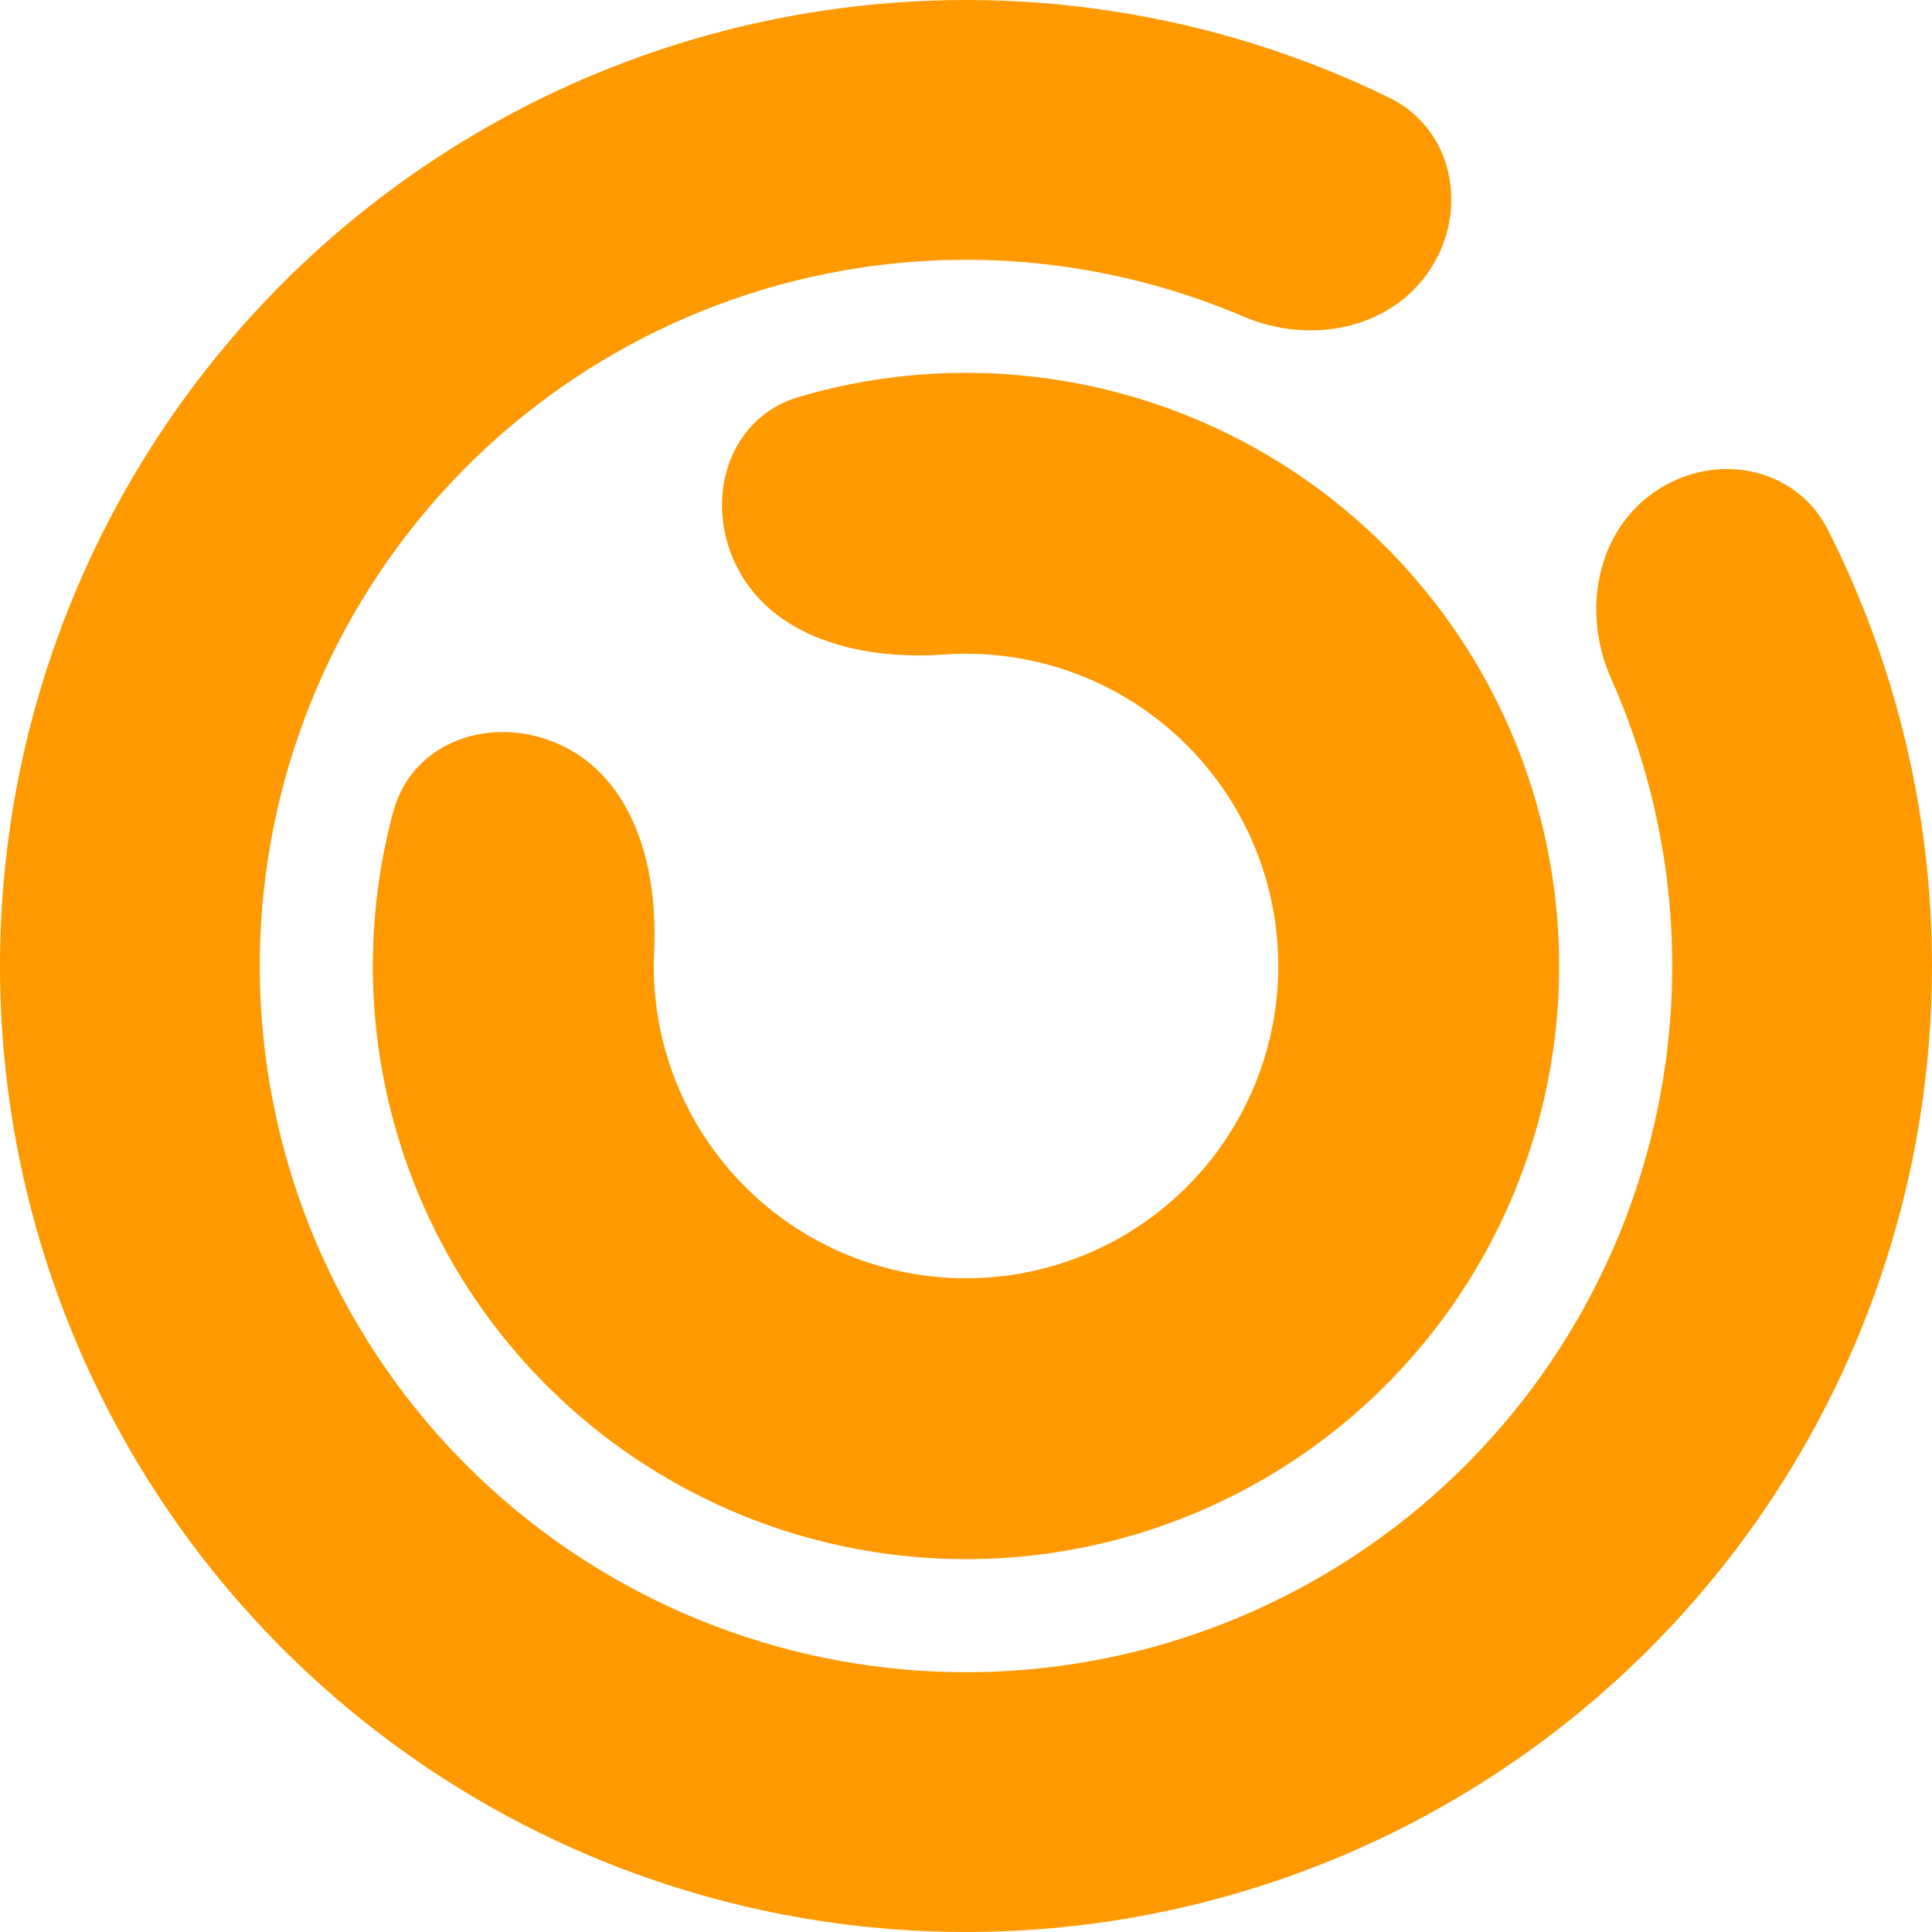
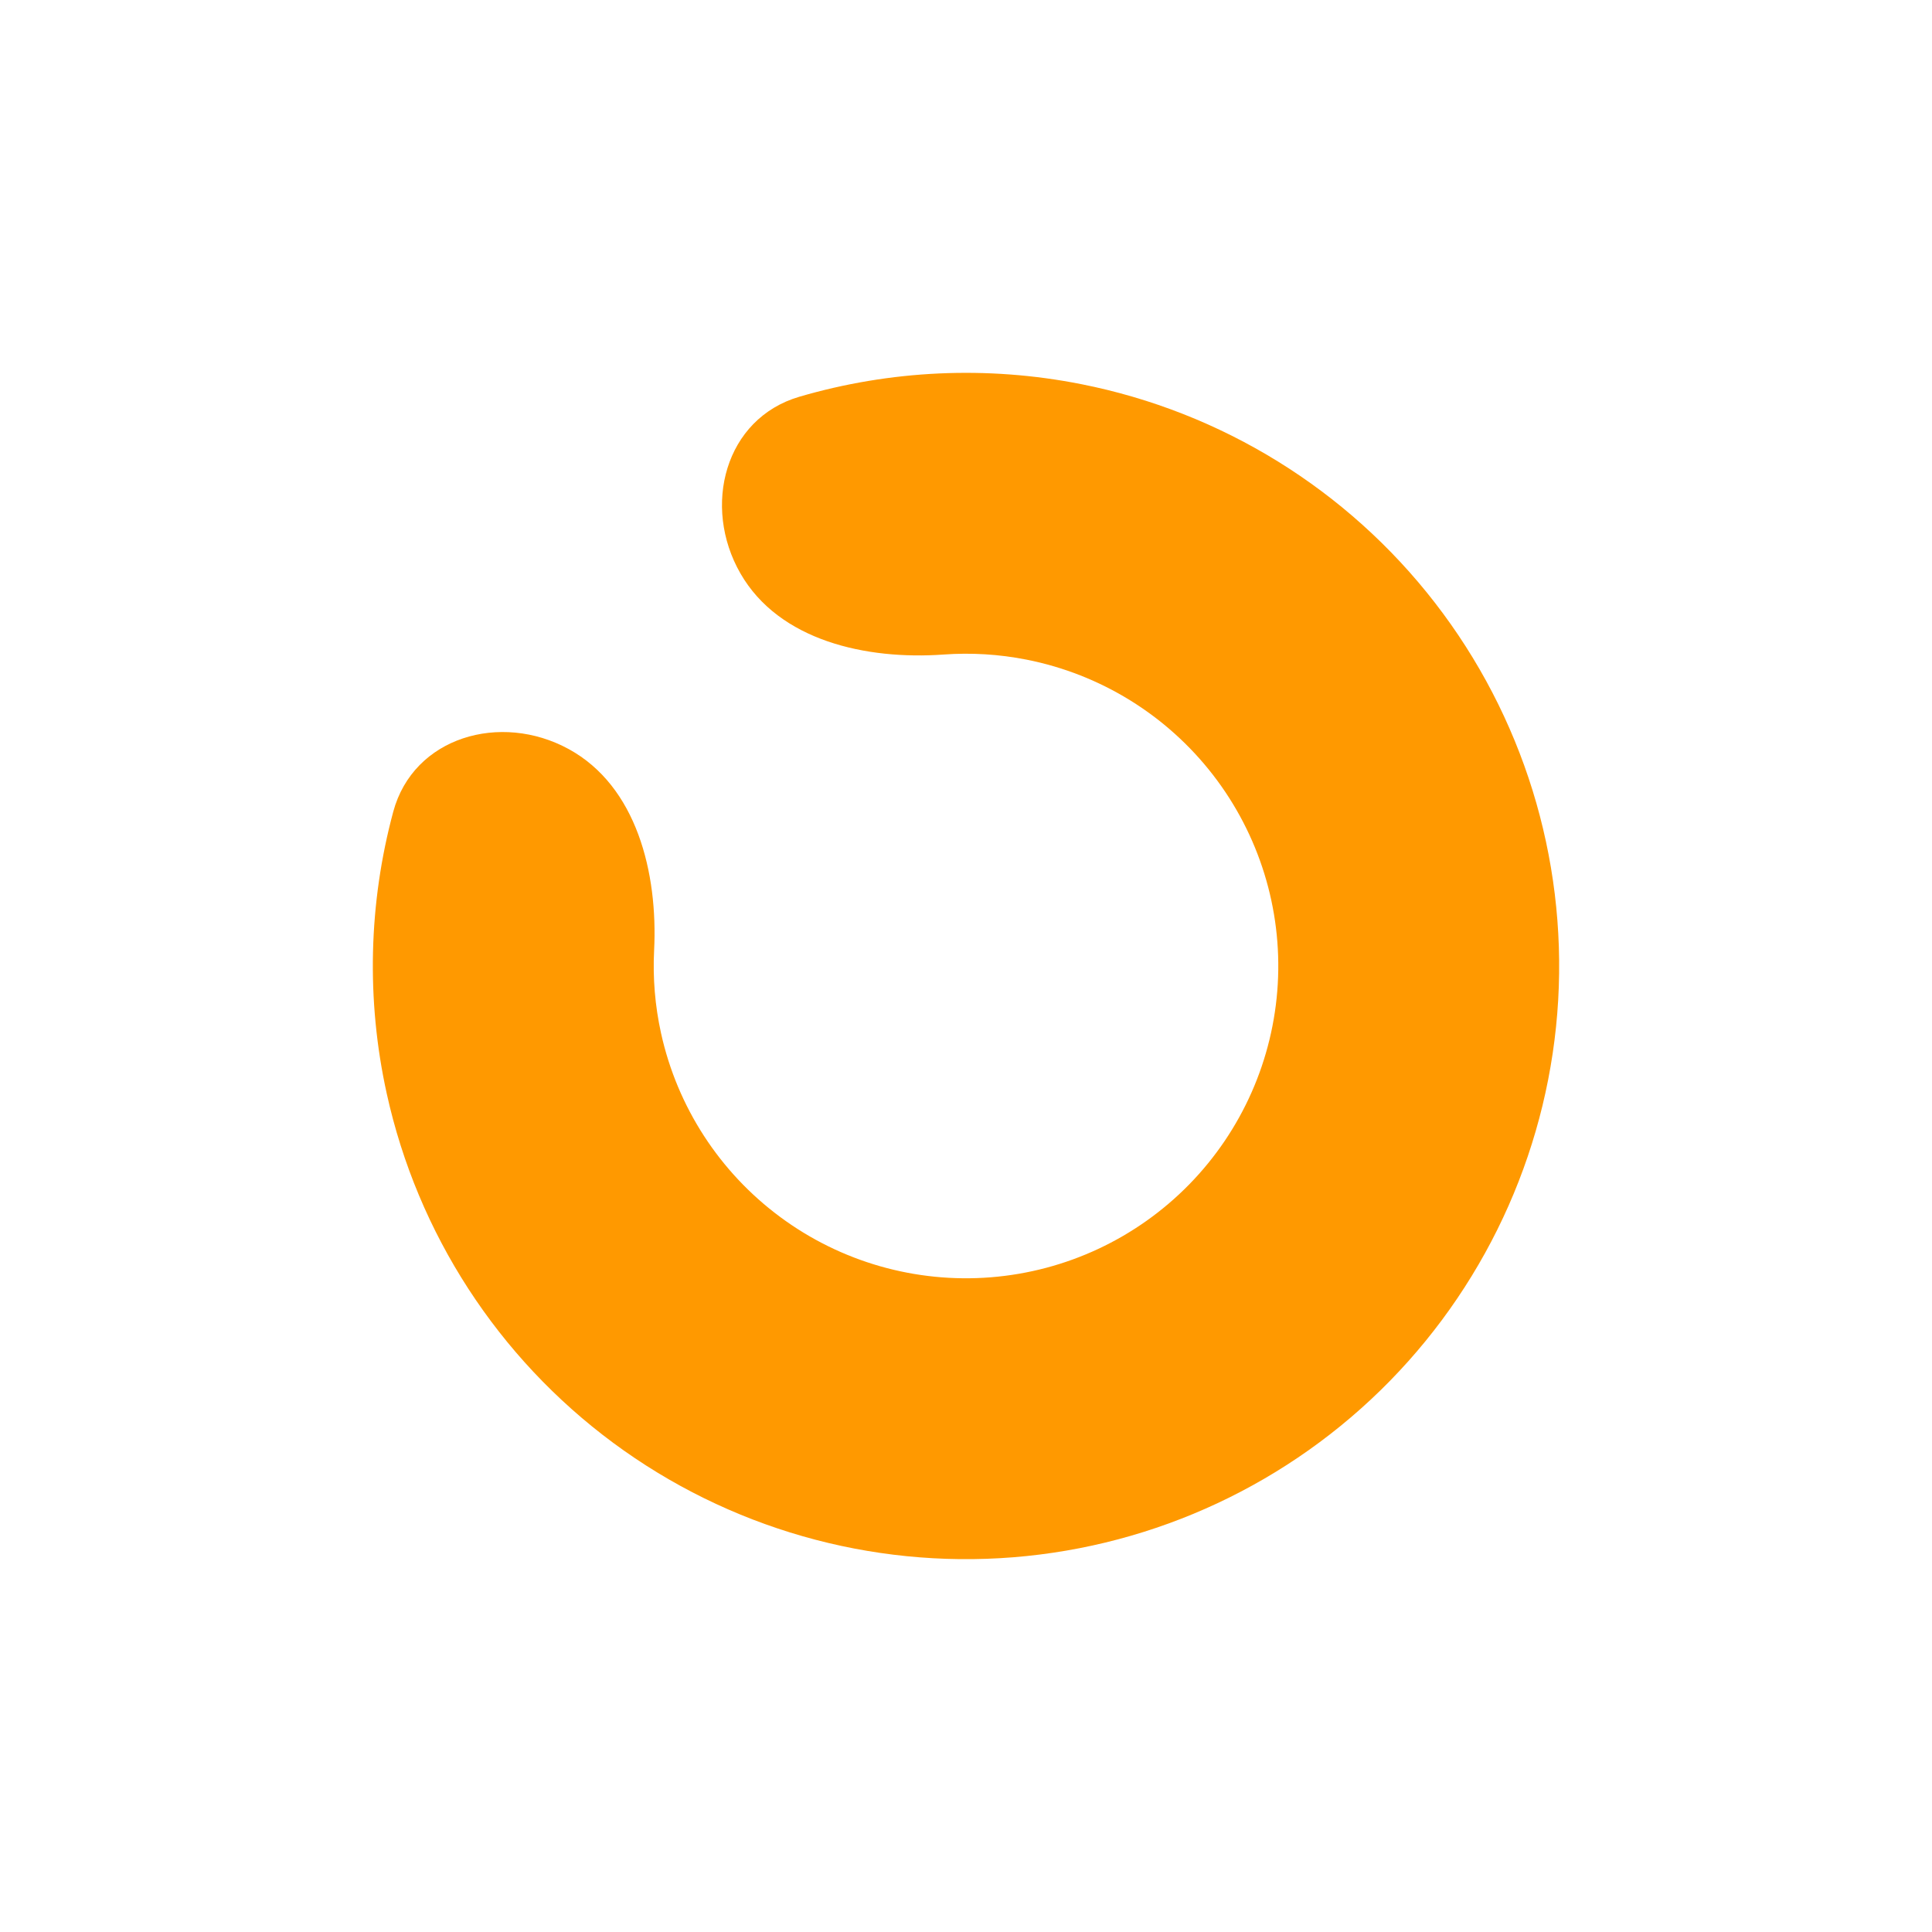
<svg xmlns="http://www.w3.org/2000/svg" width="65" height="65" viewBox="0 0 65 65" fill="none">
  <path d="M24.912 19.294C23.611 17.031 24.389 14.081 26.893 13.348C29.951 12.453 33.2 12.296 36.37 12.923C41.098 13.857 45.328 16.471 48.279 20.282C51.229 24.092 52.701 28.842 52.423 33.653C52.144 38.464 50.134 43.012 46.764 46.457C43.393 49.902 38.89 52.01 34.086 52.393C29.282 52.776 24.502 51.408 20.628 48.541C16.754 45.673 14.049 41.501 13.012 36.795C12.316 33.64 12.402 30.387 13.23 27.311C13.909 24.791 16.842 23.95 19.132 25.201C21.422 26.451 22.137 29.368 22.007 31.974C21.96 32.903 22.037 33.84 22.24 34.761C22.786 37.239 24.21 39.436 26.25 40.945C28.289 42.455 30.806 43.175 33.335 42.973C35.864 42.772 38.235 41.662 40.01 39.848C41.784 38.035 42.842 35.64 42.989 33.107C43.136 30.574 42.361 28.074 40.807 26.067C39.254 24.061 37.027 22.685 34.538 22.193C33.612 22.01 32.673 21.954 31.746 22.021C29.143 22.208 26.212 21.556 24.912 19.294Z" fill="#FF9900" />
-   <path d="M55.669 16.547C57.656 15.178 60.407 15.67 61.497 17.823C64.457 23.67 65.595 30.309 64.705 36.87C63.618 44.883 59.583 52.202 53.388 57.399C47.193 62.596 39.284 65.296 31.204 64.974C23.125 64.652 15.456 61.329 9.695 55.656C3.934 49.982 0.495 42.364 0.049 34.291C-0.396 26.217 2.184 18.267 7.286 11.994C12.387 5.721 19.645 1.575 27.639 0.366C34.186 -0.625 40.842 0.412 46.733 3.282C48.903 4.339 49.437 7.082 48.099 9.091C46.76 11.099 44.056 11.6 41.837 10.651C37.802 8.927 33.341 8.343 28.947 9.007C23.102 9.891 17.796 12.922 14.066 17.509C10.337 22.095 8.45 27.907 8.776 33.809C9.102 39.711 11.616 45.281 15.828 49.428C20.039 53.576 25.646 56.005 31.553 56.241C37.459 56.477 43.242 54.502 47.771 50.703C52.299 46.904 55.249 41.553 56.044 35.695C56.642 31.291 55.989 26.839 54.204 22.831C53.222 20.627 53.681 17.915 55.669 16.547Z" fill="#FF9900" />
</svg>